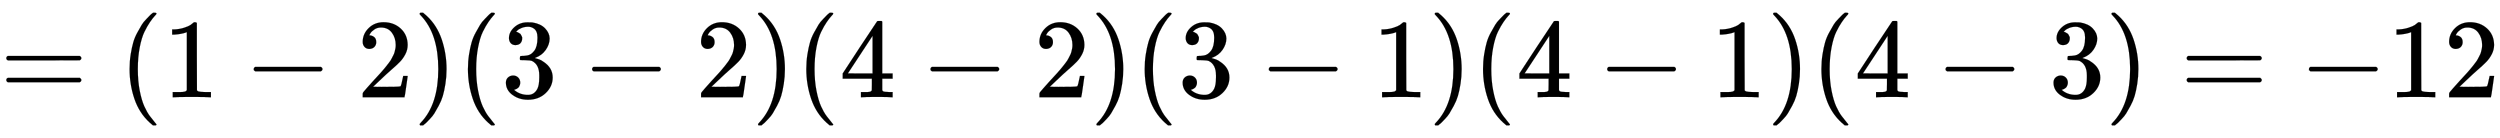
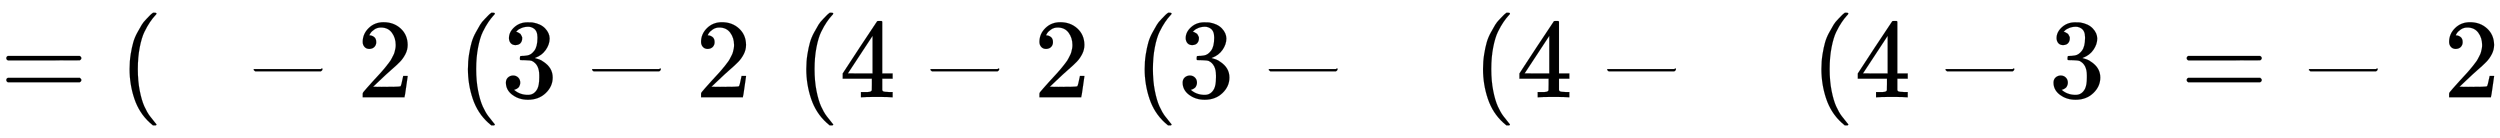
<svg xmlns="http://www.w3.org/2000/svg" xmlns:xlink="http://www.w3.org/1999/xlink" width="51.532ex" height="2.843ex" style="vertical-align: -0.838ex;" viewBox="0 -863.1 22187.5 1223.9" role="img" focusable="false" aria-labelledby="MathJax-SVG-1-Title">
  <title id="MathJax-SVG-1-Title">=(1-2)(3-2)(4-2)(3-1)(4-1)(4-3)=-12</title>
  <defs aria-hidden="true">
    <path stroke-width="1" id="E1-MJMAIN-3D" d="M56 347Q56 360 70 367H707Q722 359 722 347Q722 336 708 328L390 327H72Q56 332 56 347ZM56 153Q56 168 72 173H708Q722 163 722 153Q722 140 707 133H70Q56 140 56 153Z" />
    <path stroke-width="1" id="E1-MJMAIN-28" d="M94 250Q94 319 104 381T127 488T164 576T202 643T244 695T277 729T302 750H315H319Q333 750 333 741Q333 738 316 720T275 667T226 581T184 443T167 250T184 58T225 -81T274 -167T316 -220T333 -241Q333 -250 318 -250H315H302L274 -226Q180 -141 137 -14T94 250Z" />
-     <path stroke-width="1" id="E1-MJMAIN-31" d="M213 578L200 573Q186 568 160 563T102 556H83V602H102Q149 604 189 617T245 641T273 663Q275 666 285 666Q294 666 302 660V361L303 61Q310 54 315 52T339 48T401 46H427V0H416Q395 3 257 3Q121 3 100 0H88V46H114Q136 46 152 46T177 47T193 50T201 52T207 57T213 61V578Z" />
-     <path stroke-width="1" id="E1-MJMAIN-2212" d="M84 237T84 250T98 270H679Q694 262 694 250T679 230H98Q84 237 84 250Z" />
+     <path stroke-width="1" id="E1-MJMAIN-2212" d="M84 237T84 250H679Q694 262 694 250T679 230H98Q84 237 84 250Z" />
    <path stroke-width="1" id="E1-MJMAIN-32" d="M109 429Q82 429 66 447T50 491Q50 562 103 614T235 666Q326 666 387 610T449 465Q449 422 429 383T381 315T301 241Q265 210 201 149L142 93L218 92Q375 92 385 97Q392 99 409 186V189H449V186Q448 183 436 95T421 3V0H50V19V31Q50 38 56 46T86 81Q115 113 136 137Q145 147 170 174T204 211T233 244T261 278T284 308T305 340T320 369T333 401T340 431T343 464Q343 527 309 573T212 619Q179 619 154 602T119 569T109 550Q109 549 114 549Q132 549 151 535T170 489Q170 464 154 447T109 429Z" />
-     <path stroke-width="1" id="E1-MJMAIN-29" d="M60 749L64 750Q69 750 74 750H86L114 726Q208 641 251 514T294 250Q294 182 284 119T261 12T224 -76T186 -143T145 -194T113 -227T90 -246Q87 -249 86 -250H74Q66 -250 63 -250T58 -247T55 -238Q56 -237 66 -225Q221 -64 221 250T66 725Q56 737 55 738Q55 746 60 749Z" />
    <path stroke-width="1" id="E1-MJMAIN-33" d="M127 463Q100 463 85 480T69 524Q69 579 117 622T233 665Q268 665 277 664Q351 652 390 611T430 522Q430 470 396 421T302 350L299 348Q299 347 308 345T337 336T375 315Q457 262 457 175Q457 96 395 37T238 -22Q158 -22 100 21T42 130Q42 158 60 175T105 193Q133 193 151 175T169 130Q169 119 166 110T159 94T148 82T136 74T126 70T118 67L114 66Q165 21 238 21Q293 21 321 74Q338 107 338 175V195Q338 290 274 322Q259 328 213 329L171 330L168 332Q166 335 166 348Q166 366 174 366Q202 366 232 371Q266 376 294 413T322 525V533Q322 590 287 612Q265 626 240 626Q208 626 181 615T143 592T132 580H135Q138 579 143 578T153 573T165 566T175 555T183 540T186 520Q186 498 172 481T127 463Z" />
    <path stroke-width="1" id="E1-MJMAIN-34" d="M462 0Q444 3 333 3Q217 3 199 0H190V46H221Q241 46 248 46T265 48T279 53T286 61Q287 63 287 115V165H28V211L179 442Q332 674 334 675Q336 677 355 677H373L379 671V211H471V165H379V114Q379 73 379 66T385 54Q393 47 442 46H471V0H462ZM293 211V545L74 212L183 211H293Z" />
  </defs>
  <g stroke="currentColor" fill="currentColor" stroke-width="0" transform="matrix(1 0 0 -1 0 0)" aria-hidden="true">
    <use xlink:href="#E1-MJMAIN-3D" x="0" y="0" />
    <use xlink:href="#E1-MJMAIN-28" x="1056" y="0" />
    <use xlink:href="#E1-MJMAIN-31" x="1445" y="0" />
    <use xlink:href="#E1-MJMAIN-2212" x="2168" y="0" />
    <use xlink:href="#E1-MJMAIN-32" x="3169" y="0" />
    <use xlink:href="#E1-MJMAIN-29" x="3669" y="0" />
    <use xlink:href="#E1-MJMAIN-28" x="4059" y="0" />
    <use xlink:href="#E1-MJMAIN-33" x="4448" y="0" />
    <use xlink:href="#E1-MJMAIN-2212" x="5171" y="0" />
    <use xlink:href="#E1-MJMAIN-32" x="6172" y="0" />
    <use xlink:href="#E1-MJMAIN-29" x="6672" y="0" />
    <use xlink:href="#E1-MJMAIN-28" x="7062" y="0" />
    <use xlink:href="#E1-MJMAIN-34" x="7451" y="0" />
    <use xlink:href="#E1-MJMAIN-2212" x="8174" y="0" />
    <use xlink:href="#E1-MJMAIN-32" x="9175" y="0" />
    <use xlink:href="#E1-MJMAIN-29" x="9675" y="0" />
    <use xlink:href="#E1-MJMAIN-28" x="10065" y="0" />
    <use xlink:href="#E1-MJMAIN-33" x="10454" y="0" />
    <use xlink:href="#E1-MJMAIN-2212" x="11177" y="0" />
    <use xlink:href="#E1-MJMAIN-31" x="12178" y="0" />
    <use xlink:href="#E1-MJMAIN-29" x="12678" y="0" />
    <use xlink:href="#E1-MJMAIN-28" x="13068" y="0" />
    <use xlink:href="#E1-MJMAIN-34" x="13457" y="0" />
    <use xlink:href="#E1-MJMAIN-2212" x="14180" y="0" />
    <use xlink:href="#E1-MJMAIN-31" x="15181" y="0" />
    <use xlink:href="#E1-MJMAIN-29" x="15681" y="0" />
    <use xlink:href="#E1-MJMAIN-28" x="16071" y="0" />
    <use xlink:href="#E1-MJMAIN-34" x="16460" y="0" />
    <use xlink:href="#E1-MJMAIN-2212" x="17183" y="0" />
    <use xlink:href="#E1-MJMAIN-33" x="18183" y="0" />
    <use xlink:href="#E1-MJMAIN-29" x="18684" y="0" />
    <use xlink:href="#E1-MJMAIN-3D" x="19351" y="0" />
    <use xlink:href="#E1-MJMAIN-2212" x="20408" y="0" />
    <g transform="translate(21186,0)">
      <use xlink:href="#E1-MJMAIN-31" />
      <use xlink:href="#E1-MJMAIN-32" x="500" y="0" />
    </g>
  </g>
</svg>